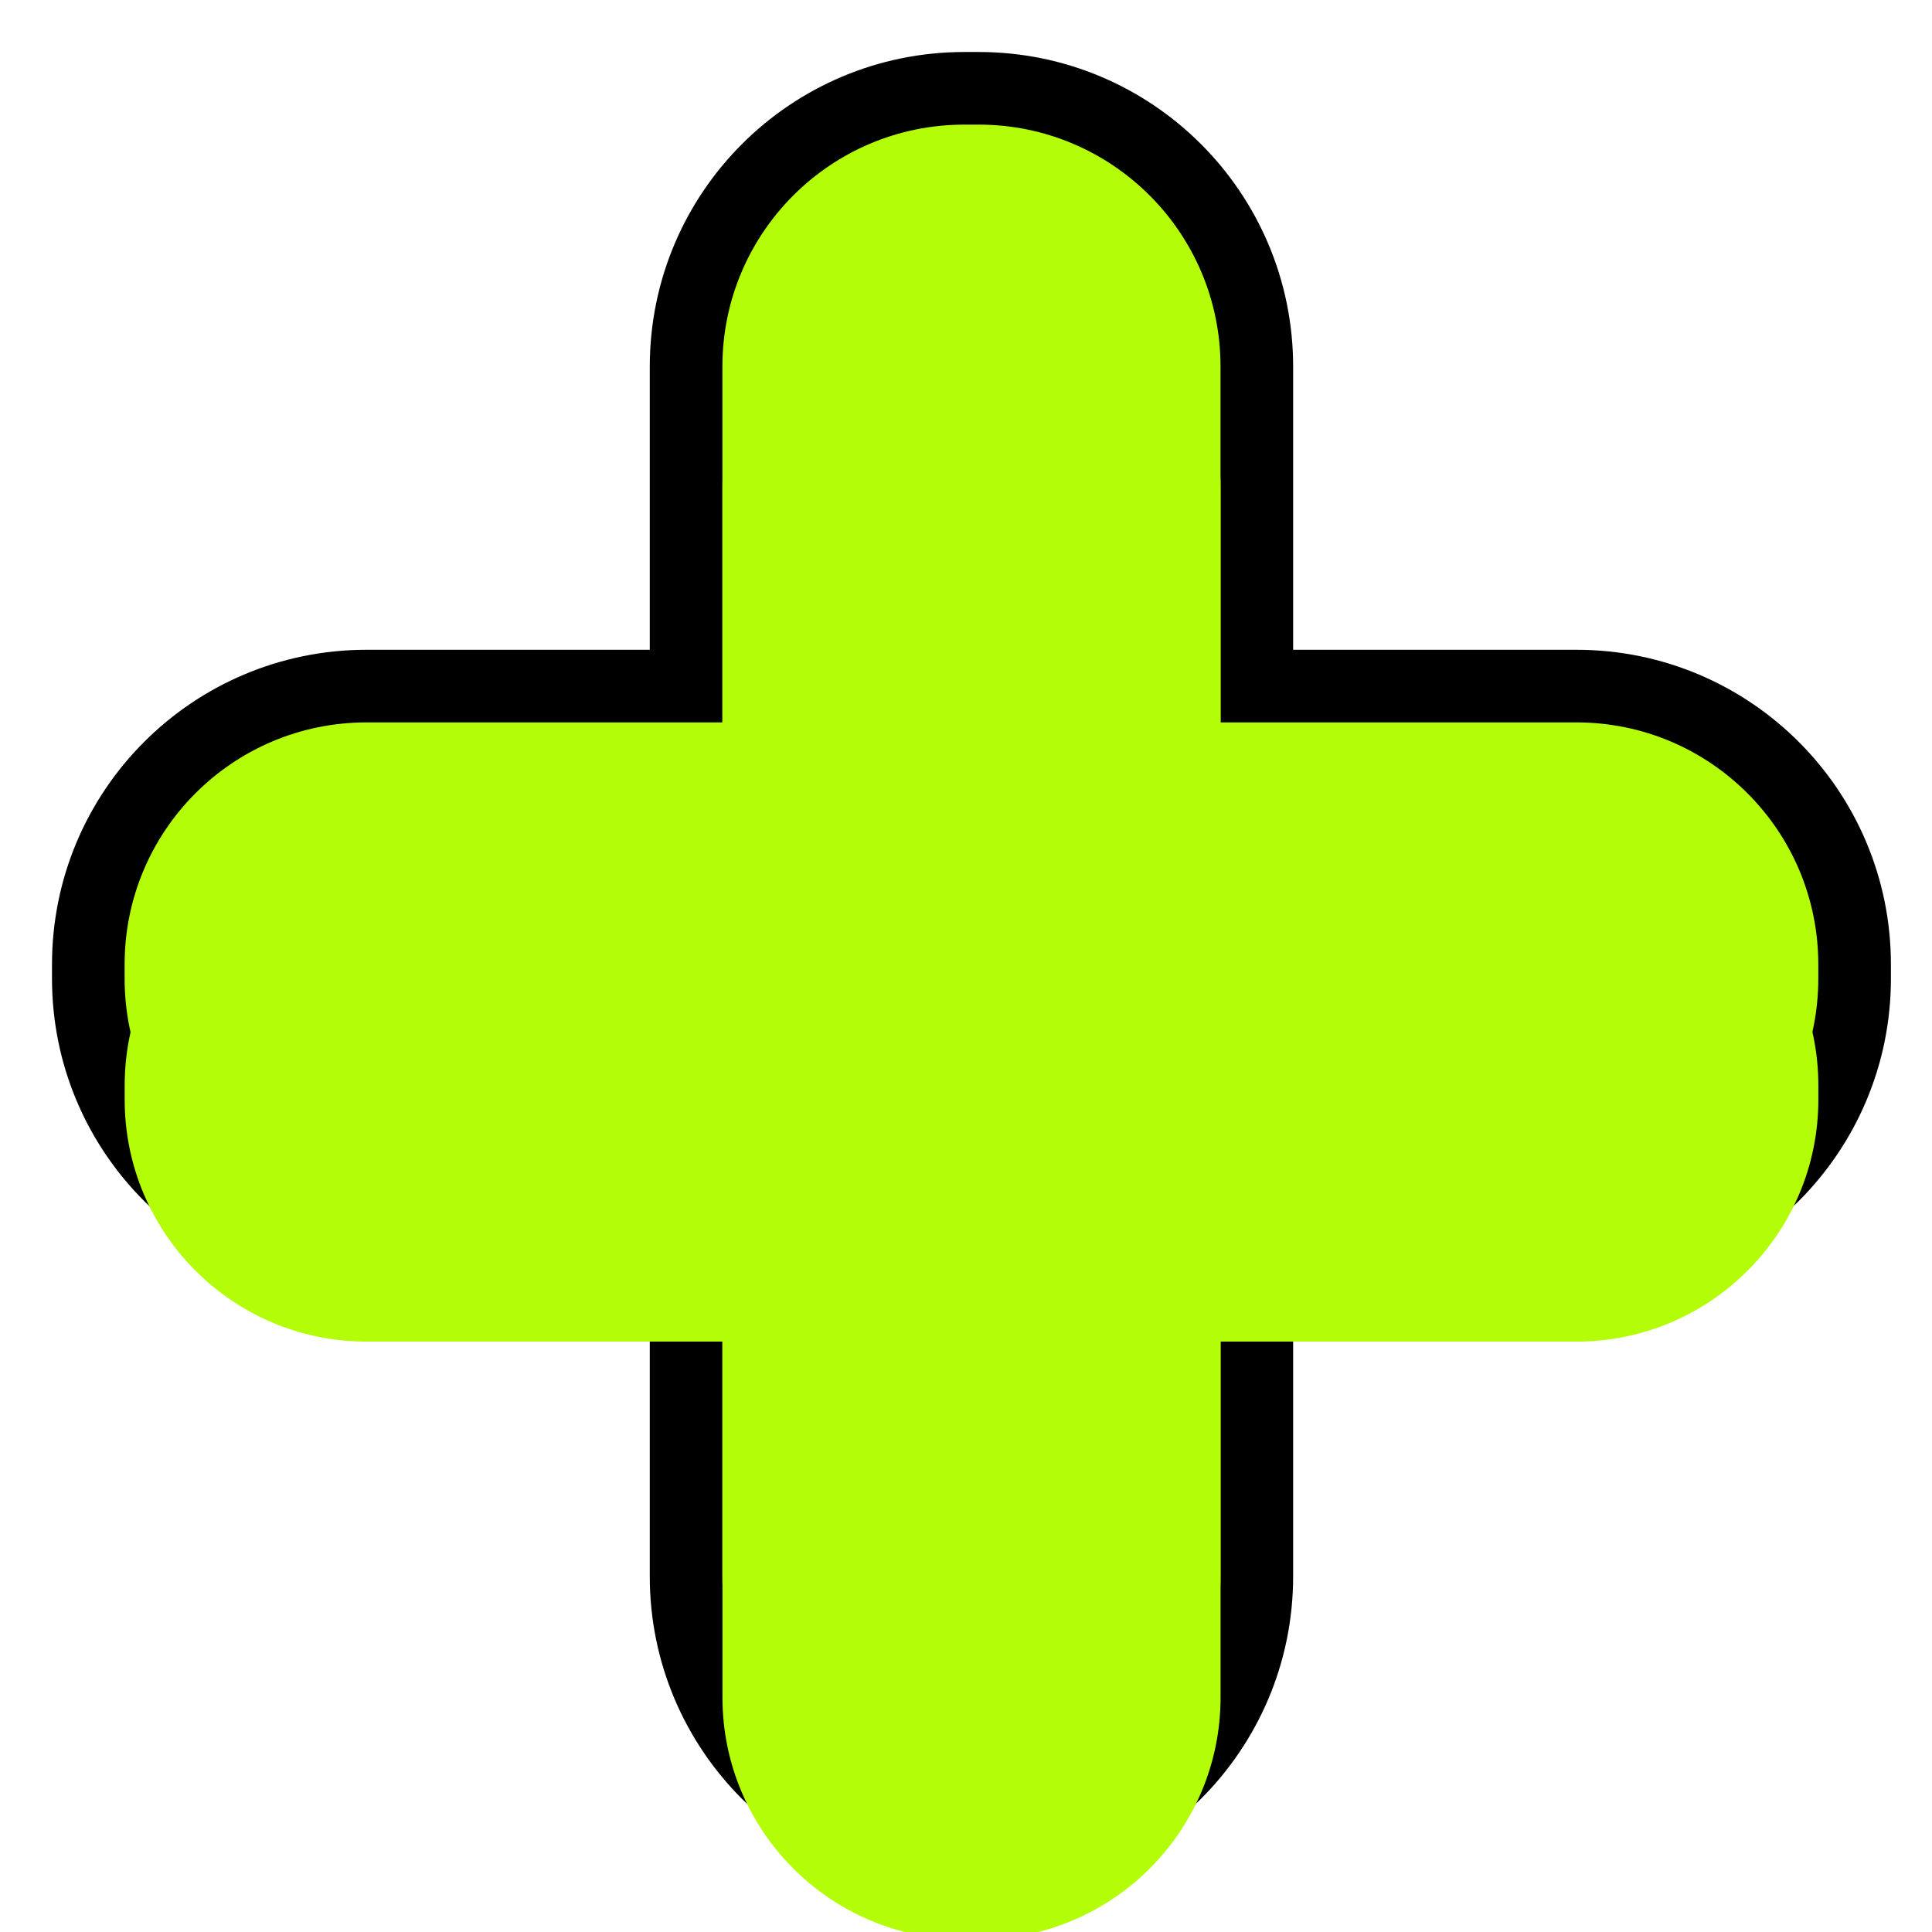
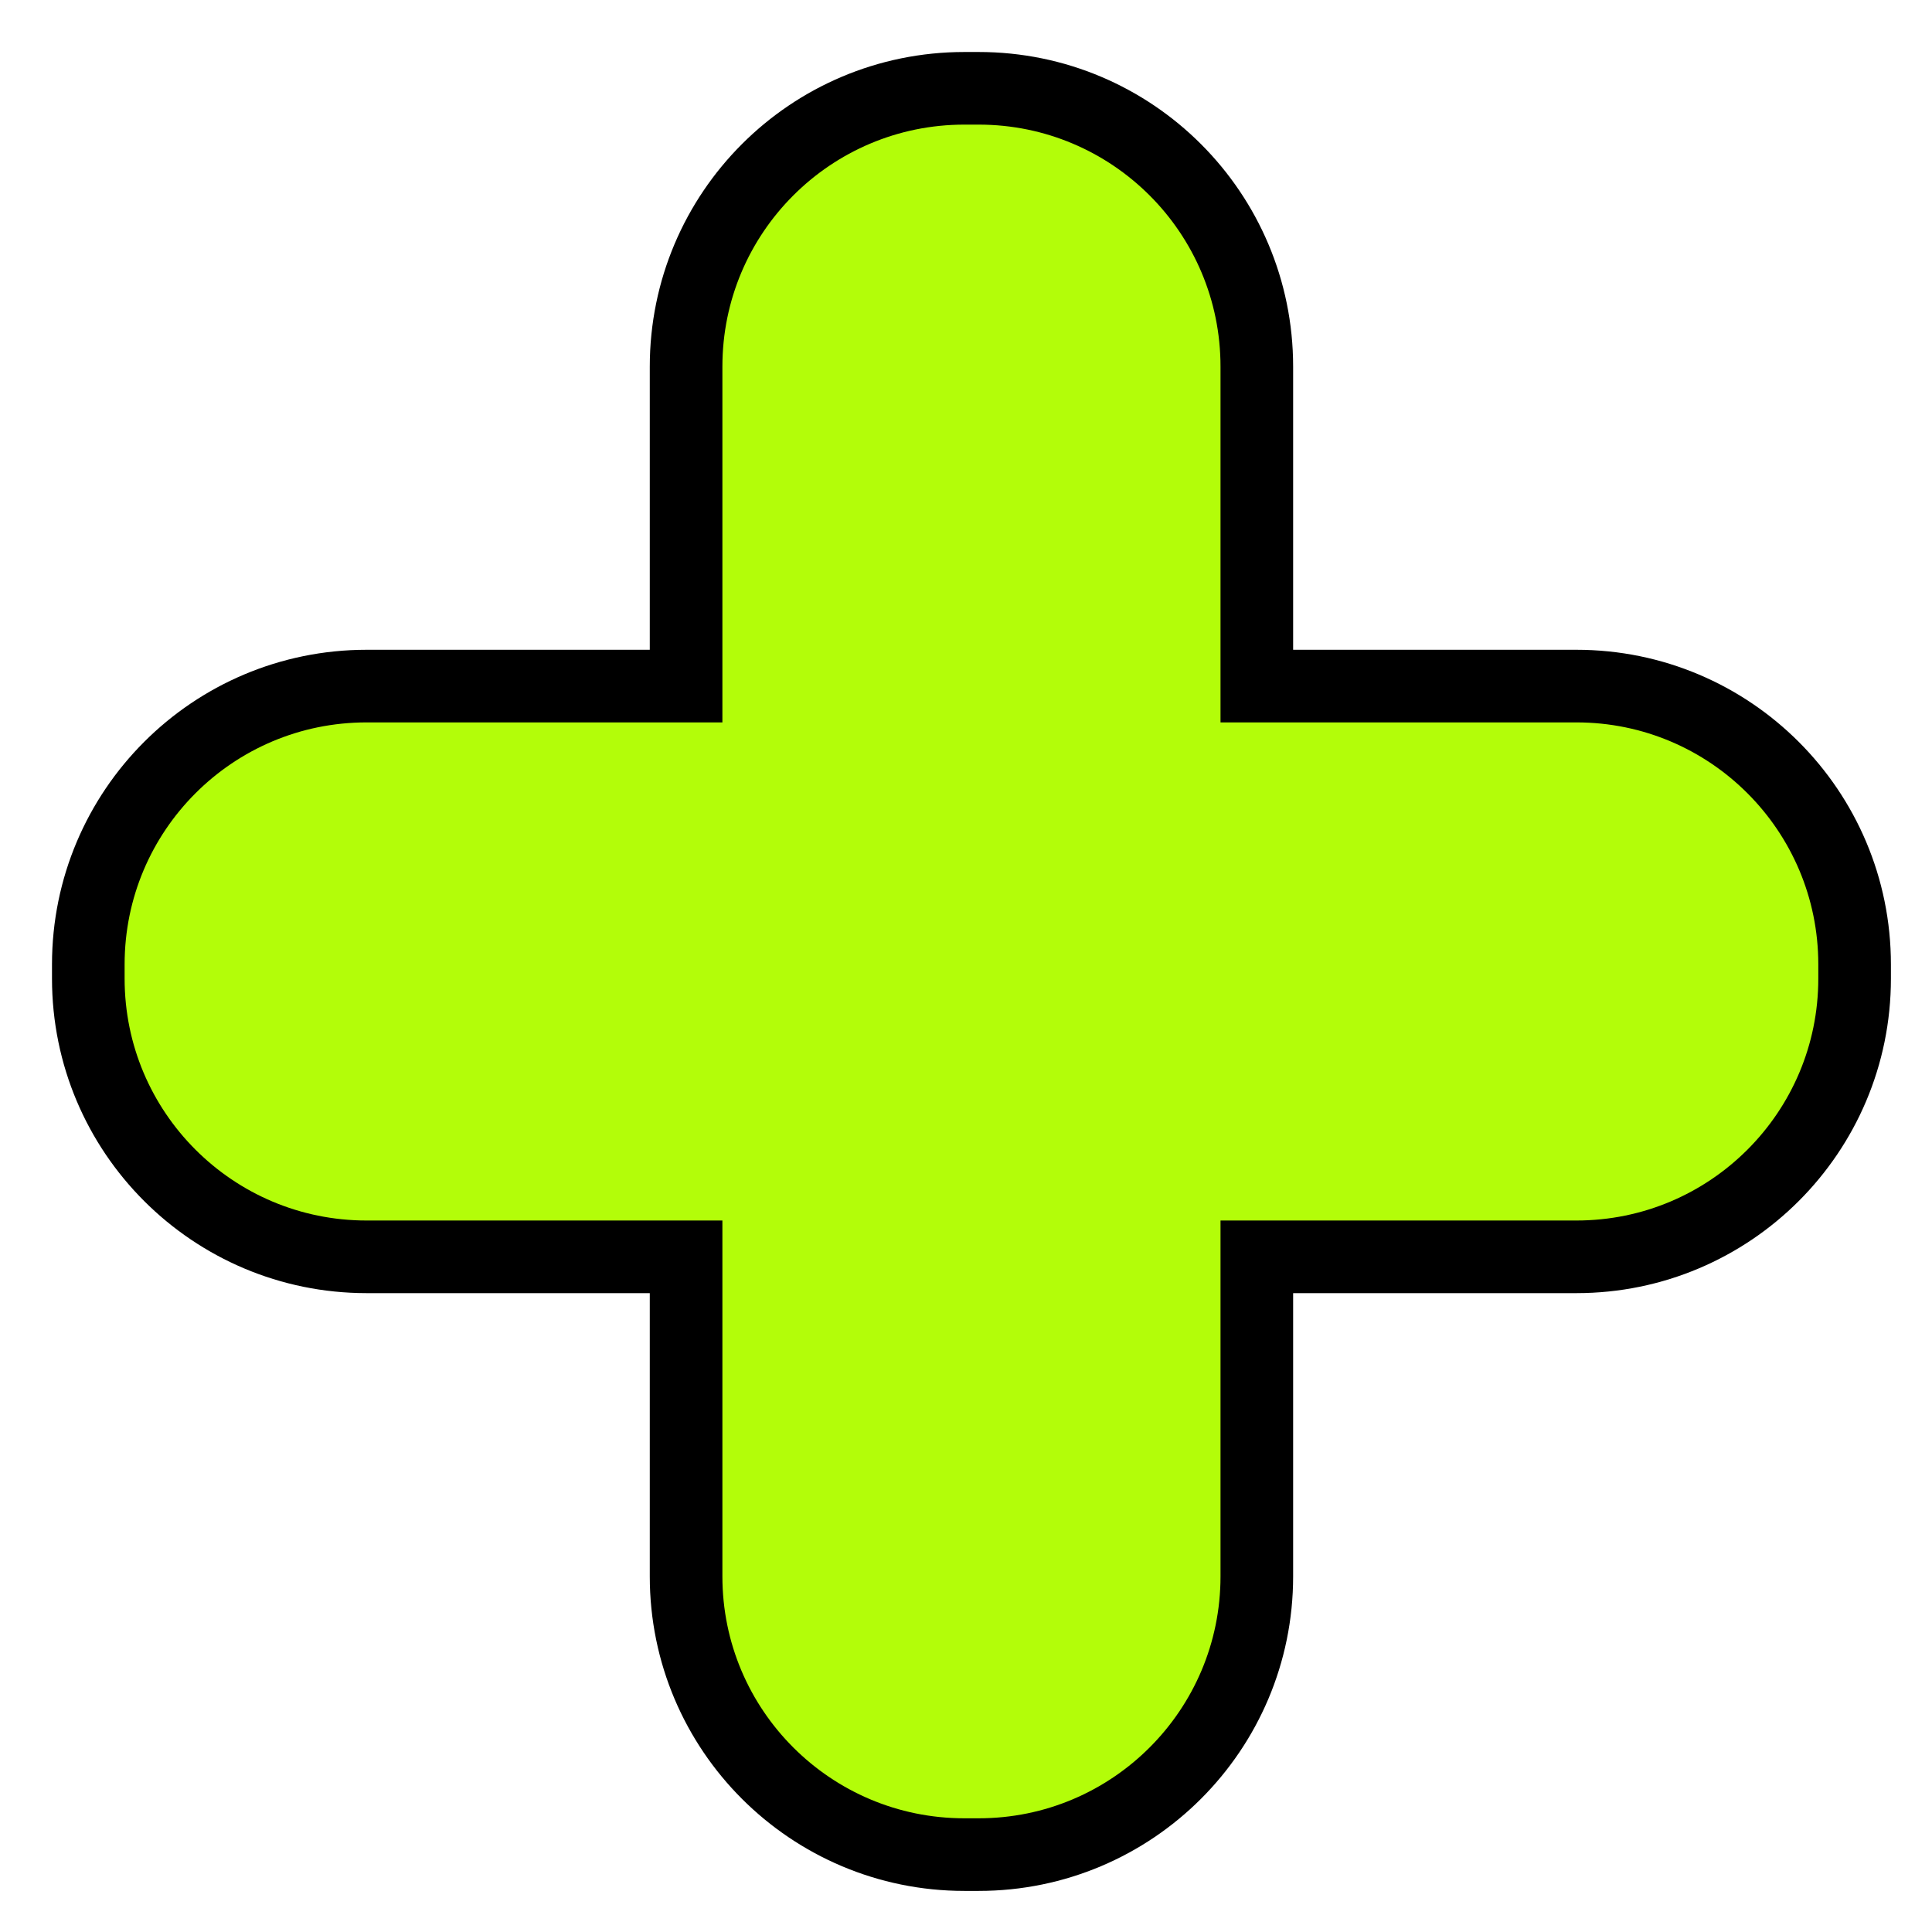
<svg xmlns="http://www.w3.org/2000/svg" width="17" height="17" viewBox="0 0 17 17" fill="none">
  <path d="M11.059 6.037V3.226C11.059 1.873 9.963 0.777 8.611 0.777H8.486C7.133 0.777 6.037 1.873 6.037 3.226V6.037H3.226C1.873 6.037 0.777 7.133 0.777 8.486V8.611C0.777 9.963 1.873 11.059 3.226 11.059H6.037V13.871C6.037 15.223 7.133 16.319 8.486 16.319H8.611C9.963 16.319 11.059 15.223 11.059 13.871V11.059H13.871C15.223 11.059 16.319 9.963 16.319 8.611V8.486C16.319 7.133 15.223 6.037 13.871 6.037H11.059Z" fill="#B3FD09" stroke="black" stroke-width="0.639" />
  <g filter="url(#filter0_i_2428_445)">
-     <path d="M10.74 6.357V3.226C10.74 2.05 9.787 1.097 8.611 1.097H8.486C7.31 1.097 6.357 2.05 6.357 3.226V6.357H3.226C2.05 6.357 1.097 7.31 1.097 8.486V8.611C1.097 9.787 2.05 10.74 3.226 10.74H6.357V13.871C6.357 15.047 7.31 16 8.486 16H8.611C9.787 16 10.74 15.047 10.74 13.871V10.74H13.871C15.047 10.74 16 9.787 16 8.611V8.486C16 7.31 15.047 6.357 13.871 6.357H10.74Z" fill="#B3FD09" />
-   </g>
+     </g>
  <defs>
    <filter id="filter0_i_2428_445" x="1.097" y="1.097" width="14.903" height="14.903" filterUnits="userSpaceOnUse" color-interpolation-filters="sRGB">
      <feFlood flood-opacity="0" result="BackgroundImageFix" />
      <feBlend mode="normal" in="SourceGraphic" in2="BackgroundImageFix" result="shape" />
      <feColorMatrix in="SourceAlpha" type="matrix" values="0 0 0 0 0 0 0 0 0 0 0 0 0 0 0 0 0 0 127 0" result="hardAlpha" />
      <feOffset dy="1.065" />
      <feComposite in2="hardAlpha" operator="arithmetic" k2="-1" k3="1" />
      <feColorMatrix type="matrix" values="0 0 0 0 0 0 0 0 0 0 0 0 0 0 0 0 0 0 0.5 0" />
      <feBlend mode="normal" in2="shape" result="effect1_innerShadow_2428_445" />
    </filter>
  </defs>
</svg>